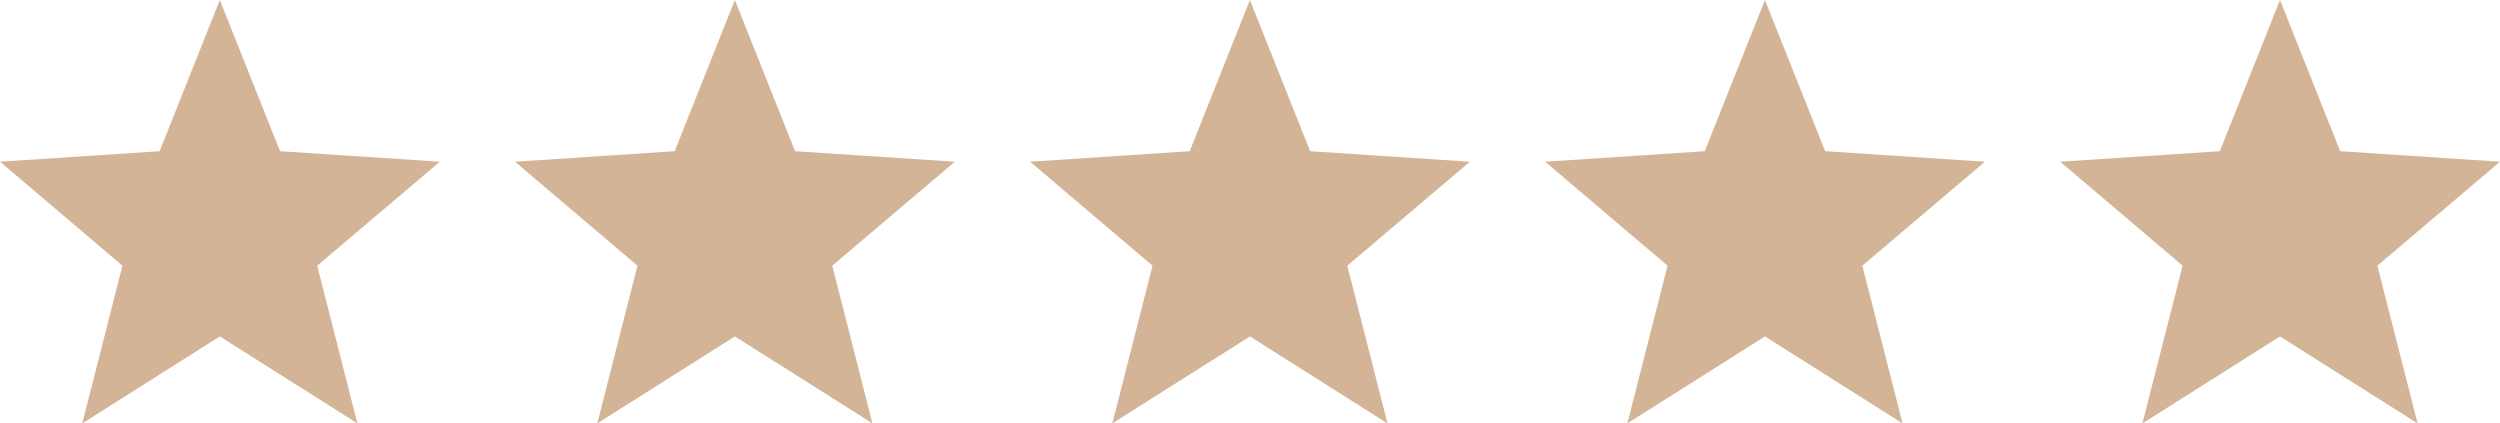
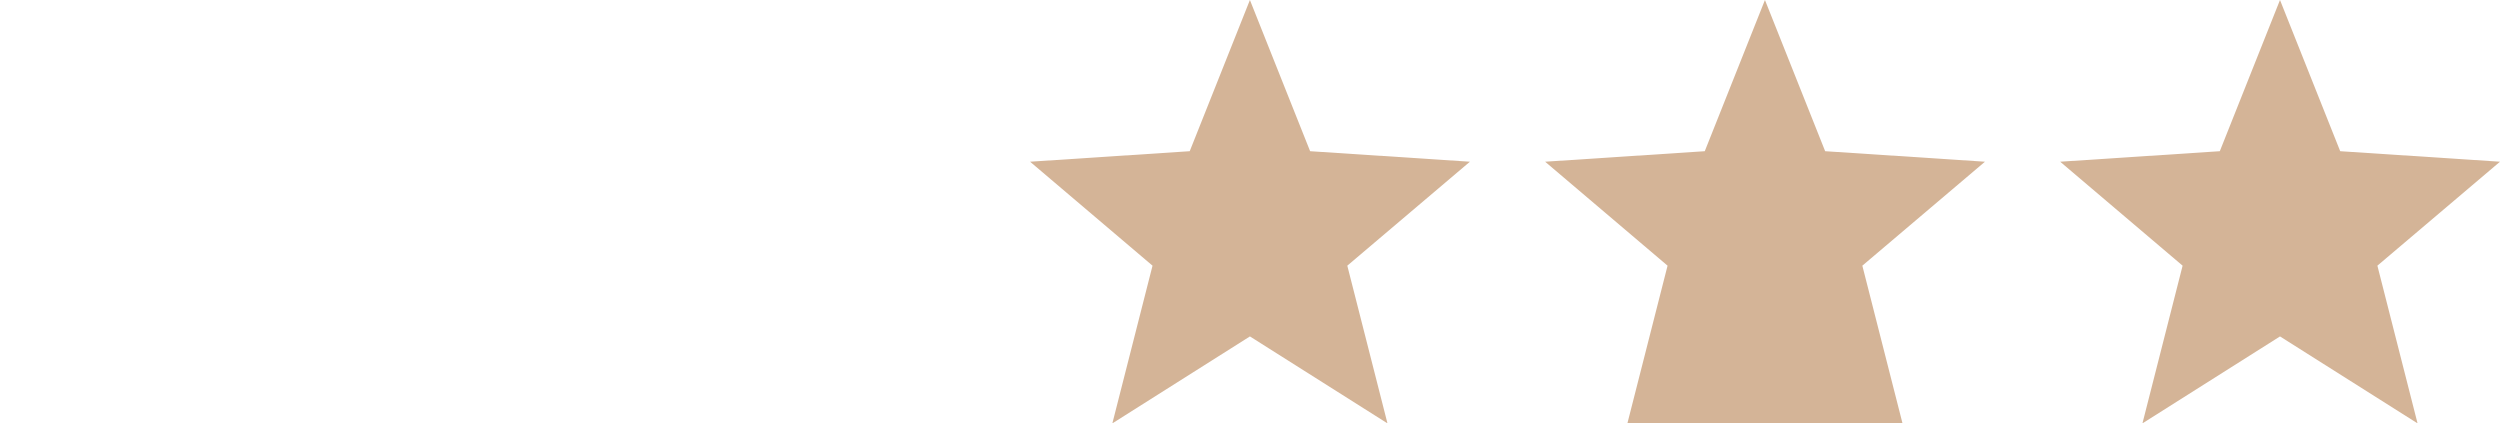
<svg xmlns="http://www.w3.org/2000/svg" id="Group_1509" data-name="Group 1509" width="275.354" height="46.633" viewBox="0 0 275.354 46.633">
  <g id="star-rating" transform="translate(0 0)">
    <g id="Group_1386" data-name="Group 1386">
-       <path id="Path_135" data-name="Path 135" d="M48.444,27.38l-17.6-1.157L24.212,9.569,17.583,26.223,0,27.38,13.486,38.831,9.061,56.2l15.152-9.577L39.364,56.2,34.939,38.831Z" transform="translate(0 -9.569)" fill="#d4b497" />
-     </g>
+       </g>
  </g>
  <g id="star-rating-2" data-name="star-rating" transform="translate(113.455 0)">
    <g id="Group_1386-2" data-name="Group 1386">
      <path id="Path_135-2" data-name="Path 135" d="M48.444,27.38l-17.6-1.157L24.212,9.569,17.583,26.223,0,27.38,13.486,38.831,9.061,56.2l15.152-9.577L39.364,56.2,34.939,38.831Z" transform="translate(0 -9.569)" fill="#d4b497" />
    </g>
  </g>
  <g id="star-rating-3" data-name="star-rating" transform="translate(226.91 0)">
    <g id="Group_1386-3" data-name="Group 1386">
      <path id="Path_135-3" data-name="Path 135" d="M48.444,27.38l-17.6-1.157L24.212,9.569,17.583,26.223,0,27.38,13.486,38.831,9.061,56.2l15.152-9.577L39.364,56.2,34.939,38.831Z" transform="translate(0 -9.569)" fill="#d4b497" />
    </g>
  </g>
  <g id="star-rating-4" data-name="star-rating" transform="translate(56.727 0)">
    <g id="Group_1386-4" data-name="Group 1386">
-       <path id="Path_135-4" data-name="Path 135" d="M48.444,27.38l-17.6-1.157L24.212,9.569,17.583,26.223,0,27.38,13.486,38.831,9.061,56.2l15.152-9.577L39.364,56.2,34.939,38.831Z" transform="translate(0 -9.569)" fill="#d4b497" />
-     </g>
+       </g>
  </g>
  <g id="star-rating-5" data-name="star-rating" transform="translate(170.182 0)">
    <g id="Group_1386-5" data-name="Group 1386">
-       <path id="Path_135-5" data-name="Path 135" d="M48.444,27.38l-17.6-1.157L24.212,9.569,17.583,26.223,0,27.38,13.486,38.831,9.061,56.2l15.152-9.577L39.364,56.2,34.939,38.831Z" transform="translate(0 -9.569)" fill="#d4b497" />
+       <path id="Path_135-5" data-name="Path 135" d="M48.444,27.38l-17.6-1.157L24.212,9.569,17.583,26.223,0,27.38,13.486,38.831,9.061,56.2L39.364,56.2,34.939,38.831Z" transform="translate(0 -9.569)" fill="#d4b497" />
    </g>
  </g>
</svg>